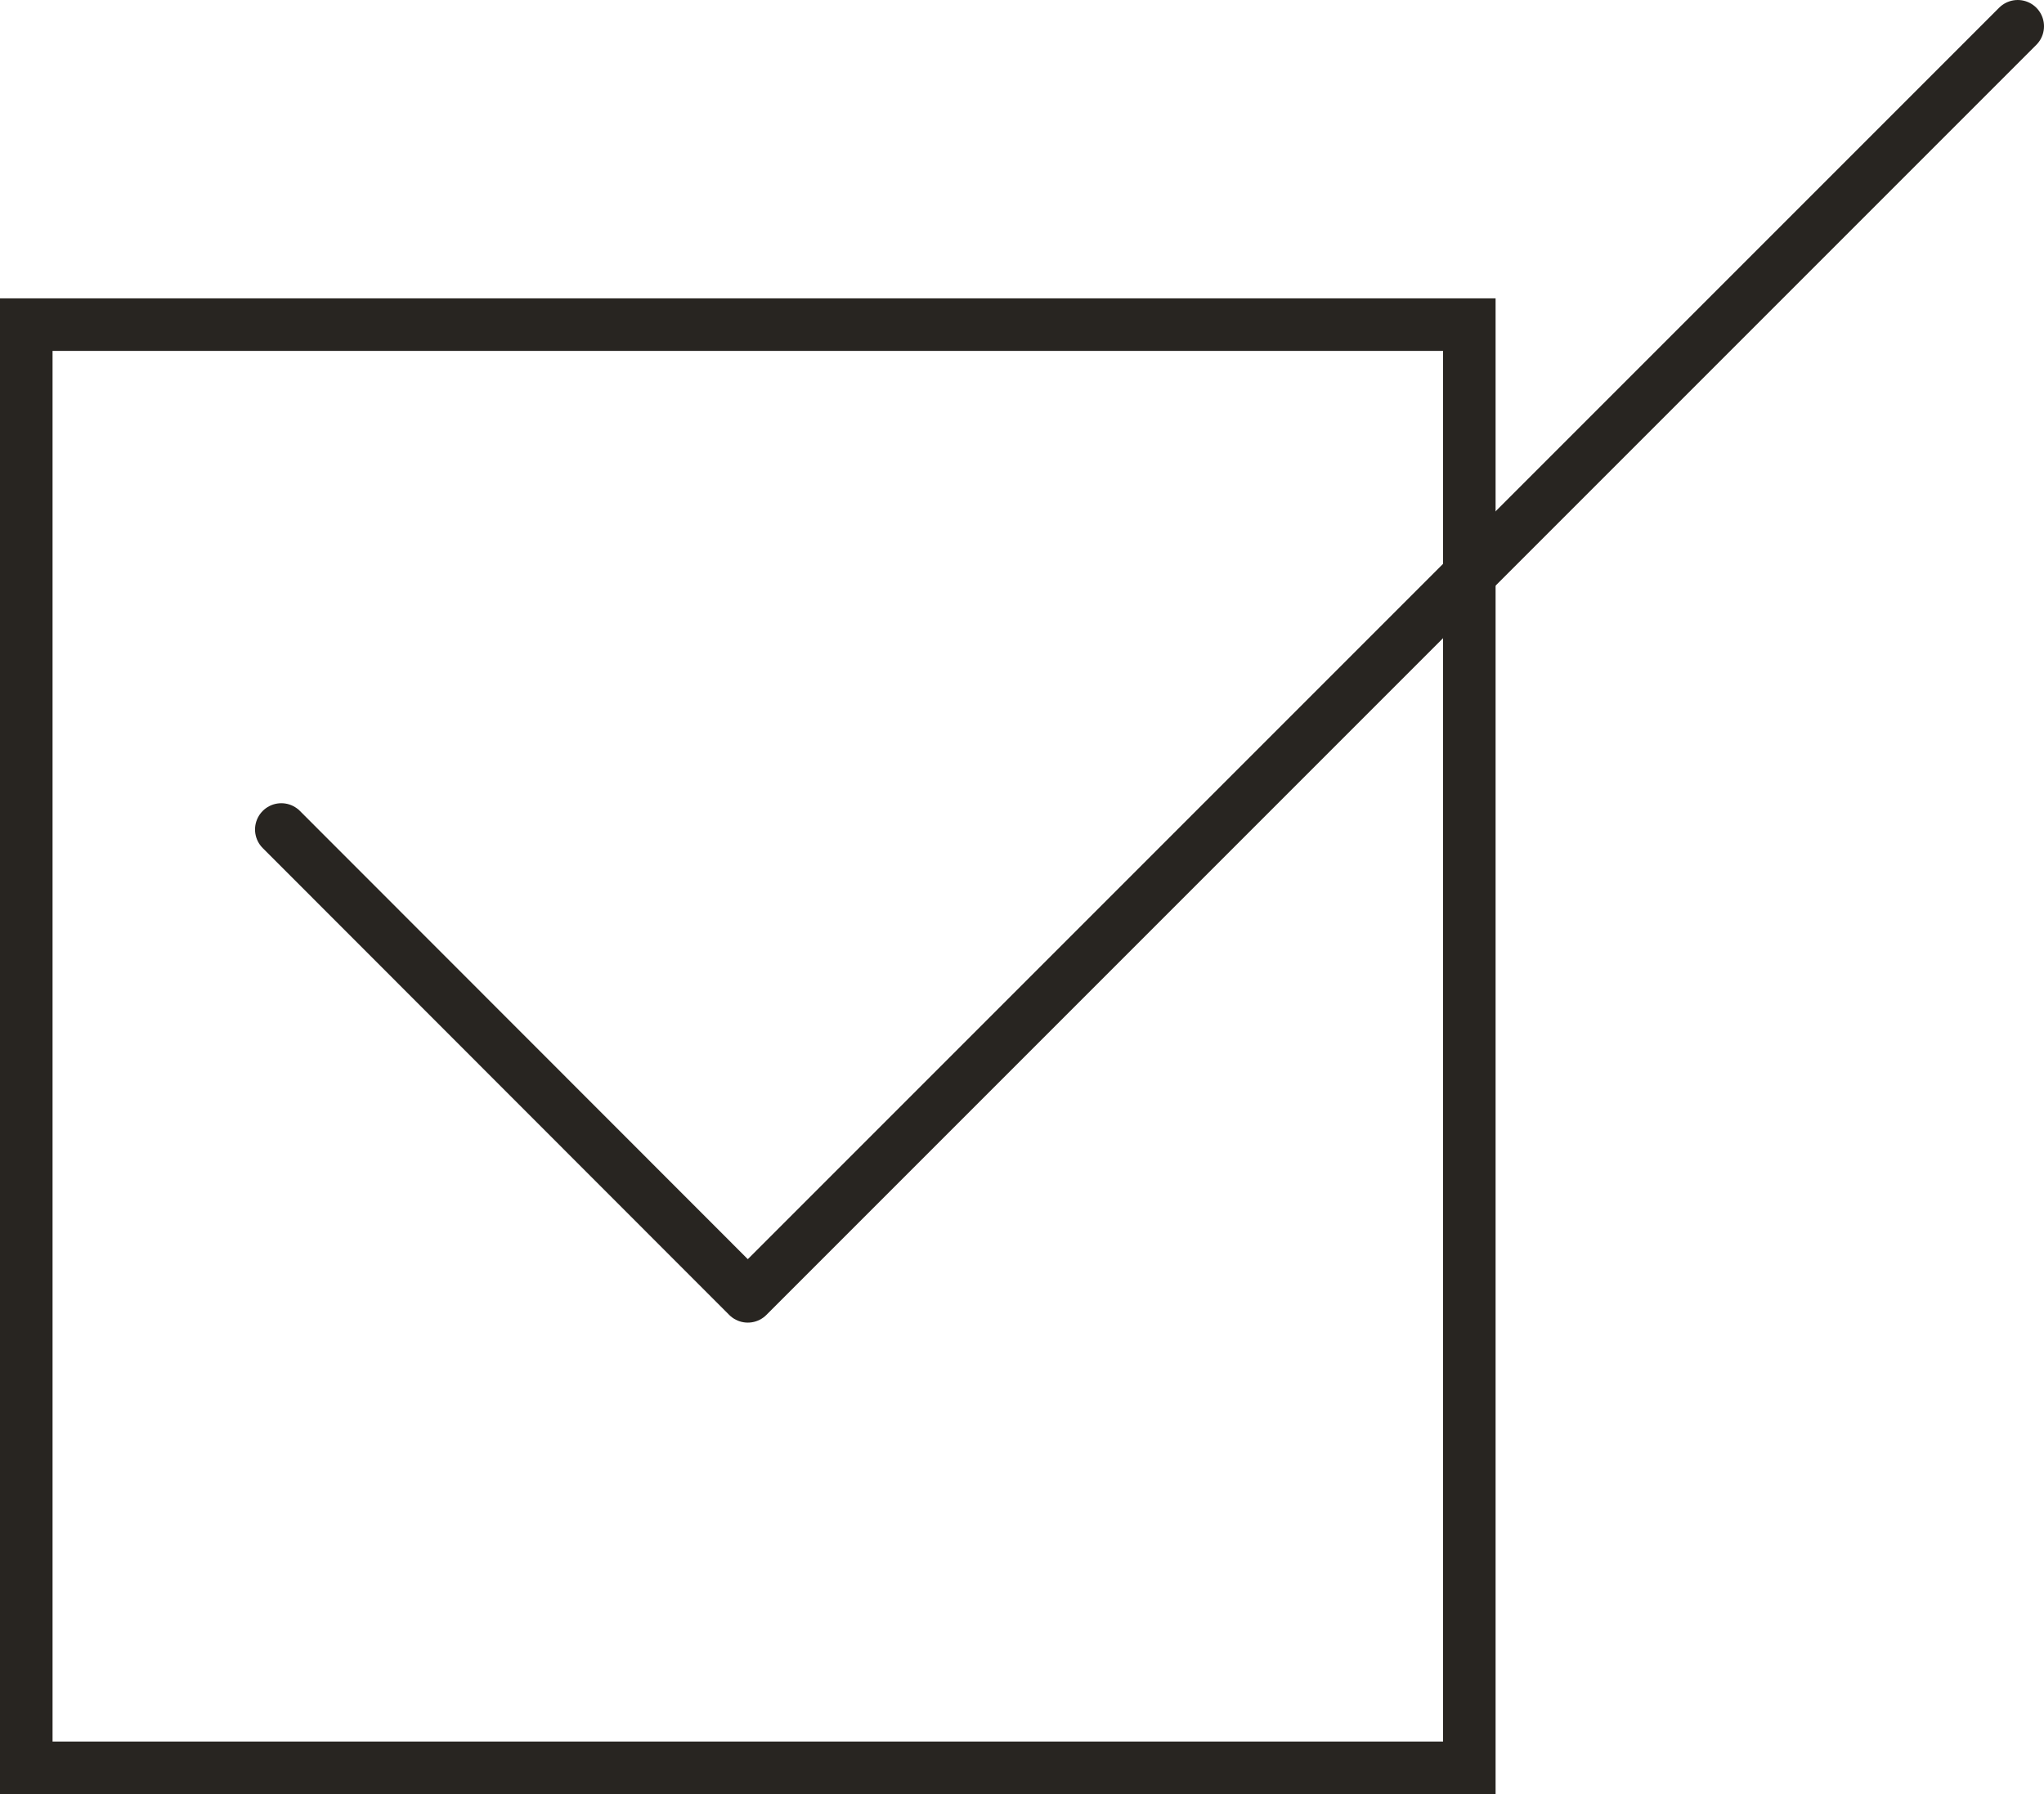
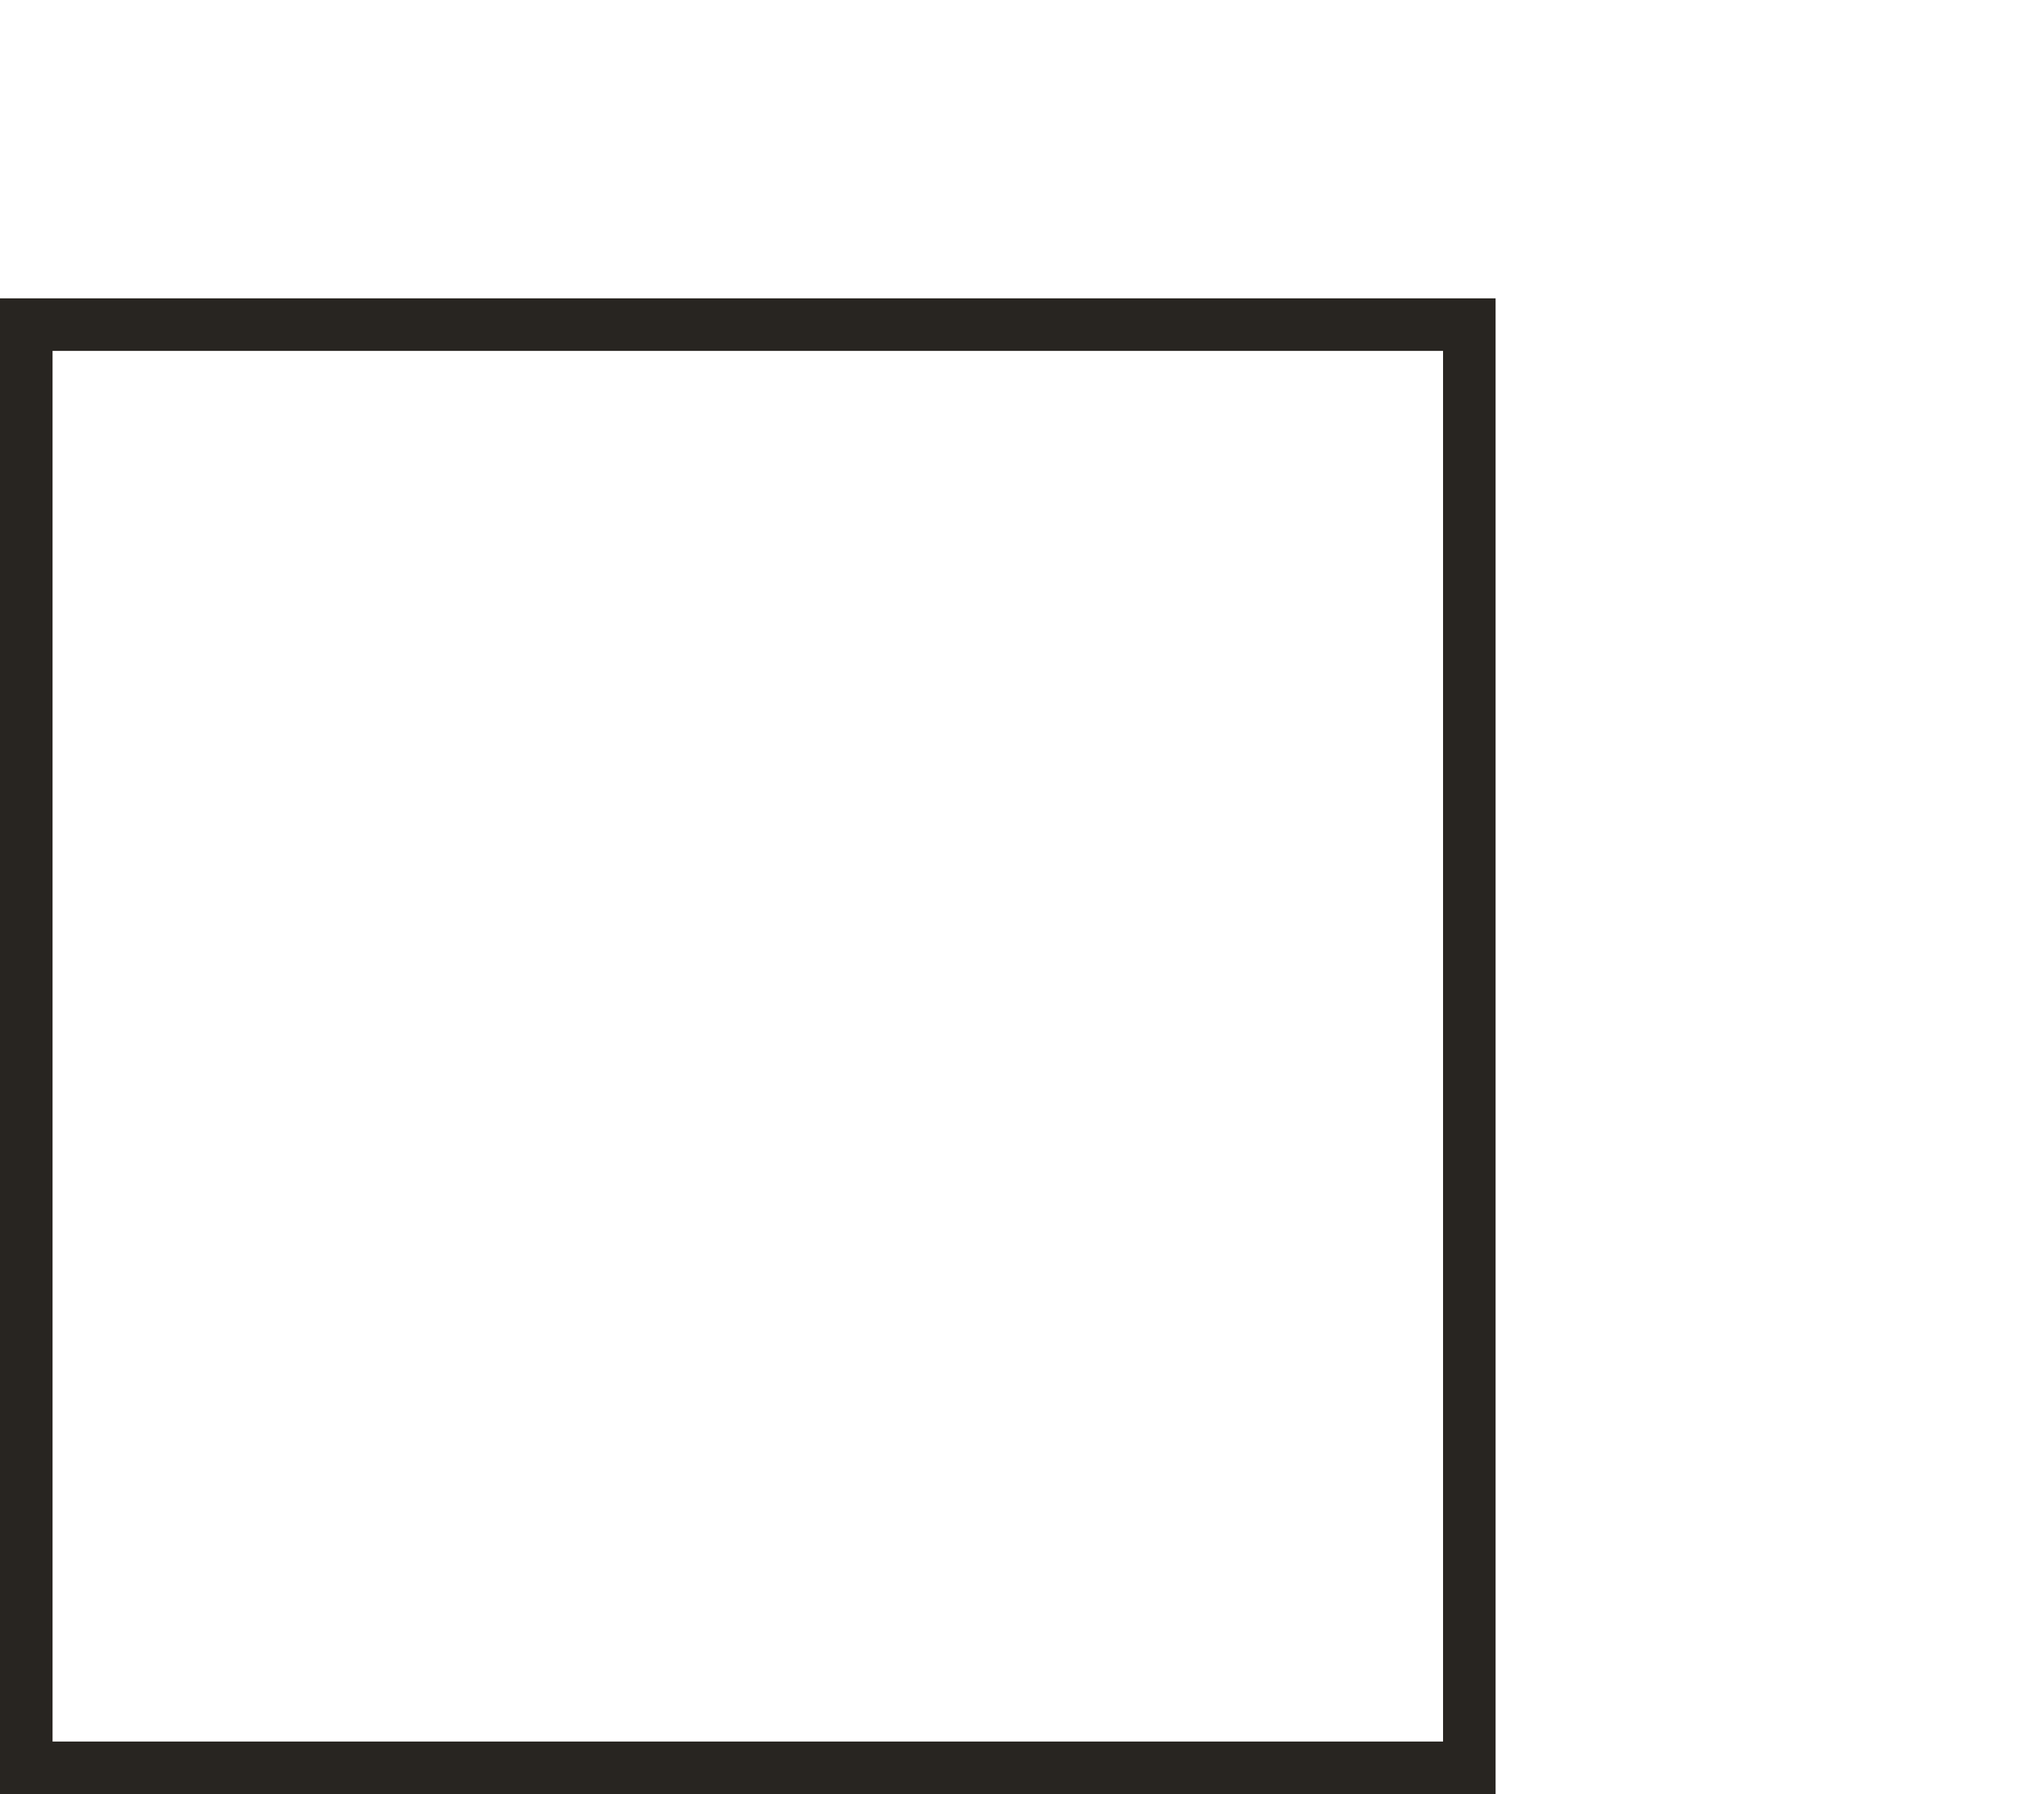
<svg xmlns="http://www.w3.org/2000/svg" id="Ebene_2" viewBox="0 0 66.12 58.03">
  <defs>
    <style>.cls-1{stroke-miterlimit:10;}.cls-1,.cls-2{fill:none;stroke:#282521;stroke-width:1.7px;}.cls-2{stroke-linecap:round;stroke-linejoin:round;}</style>
  </defs>
  <g id="_ĆÉCÉĄĀ__1">
    <g>
-       <polyline class="cls-2" points="65.27 .85 24.19 41.93 9.1 26.83" />
      <rect class="cls-1" x=".85" y="10.5" width="46.68" height="46.68" />
    </g>
  </g>
</svg>